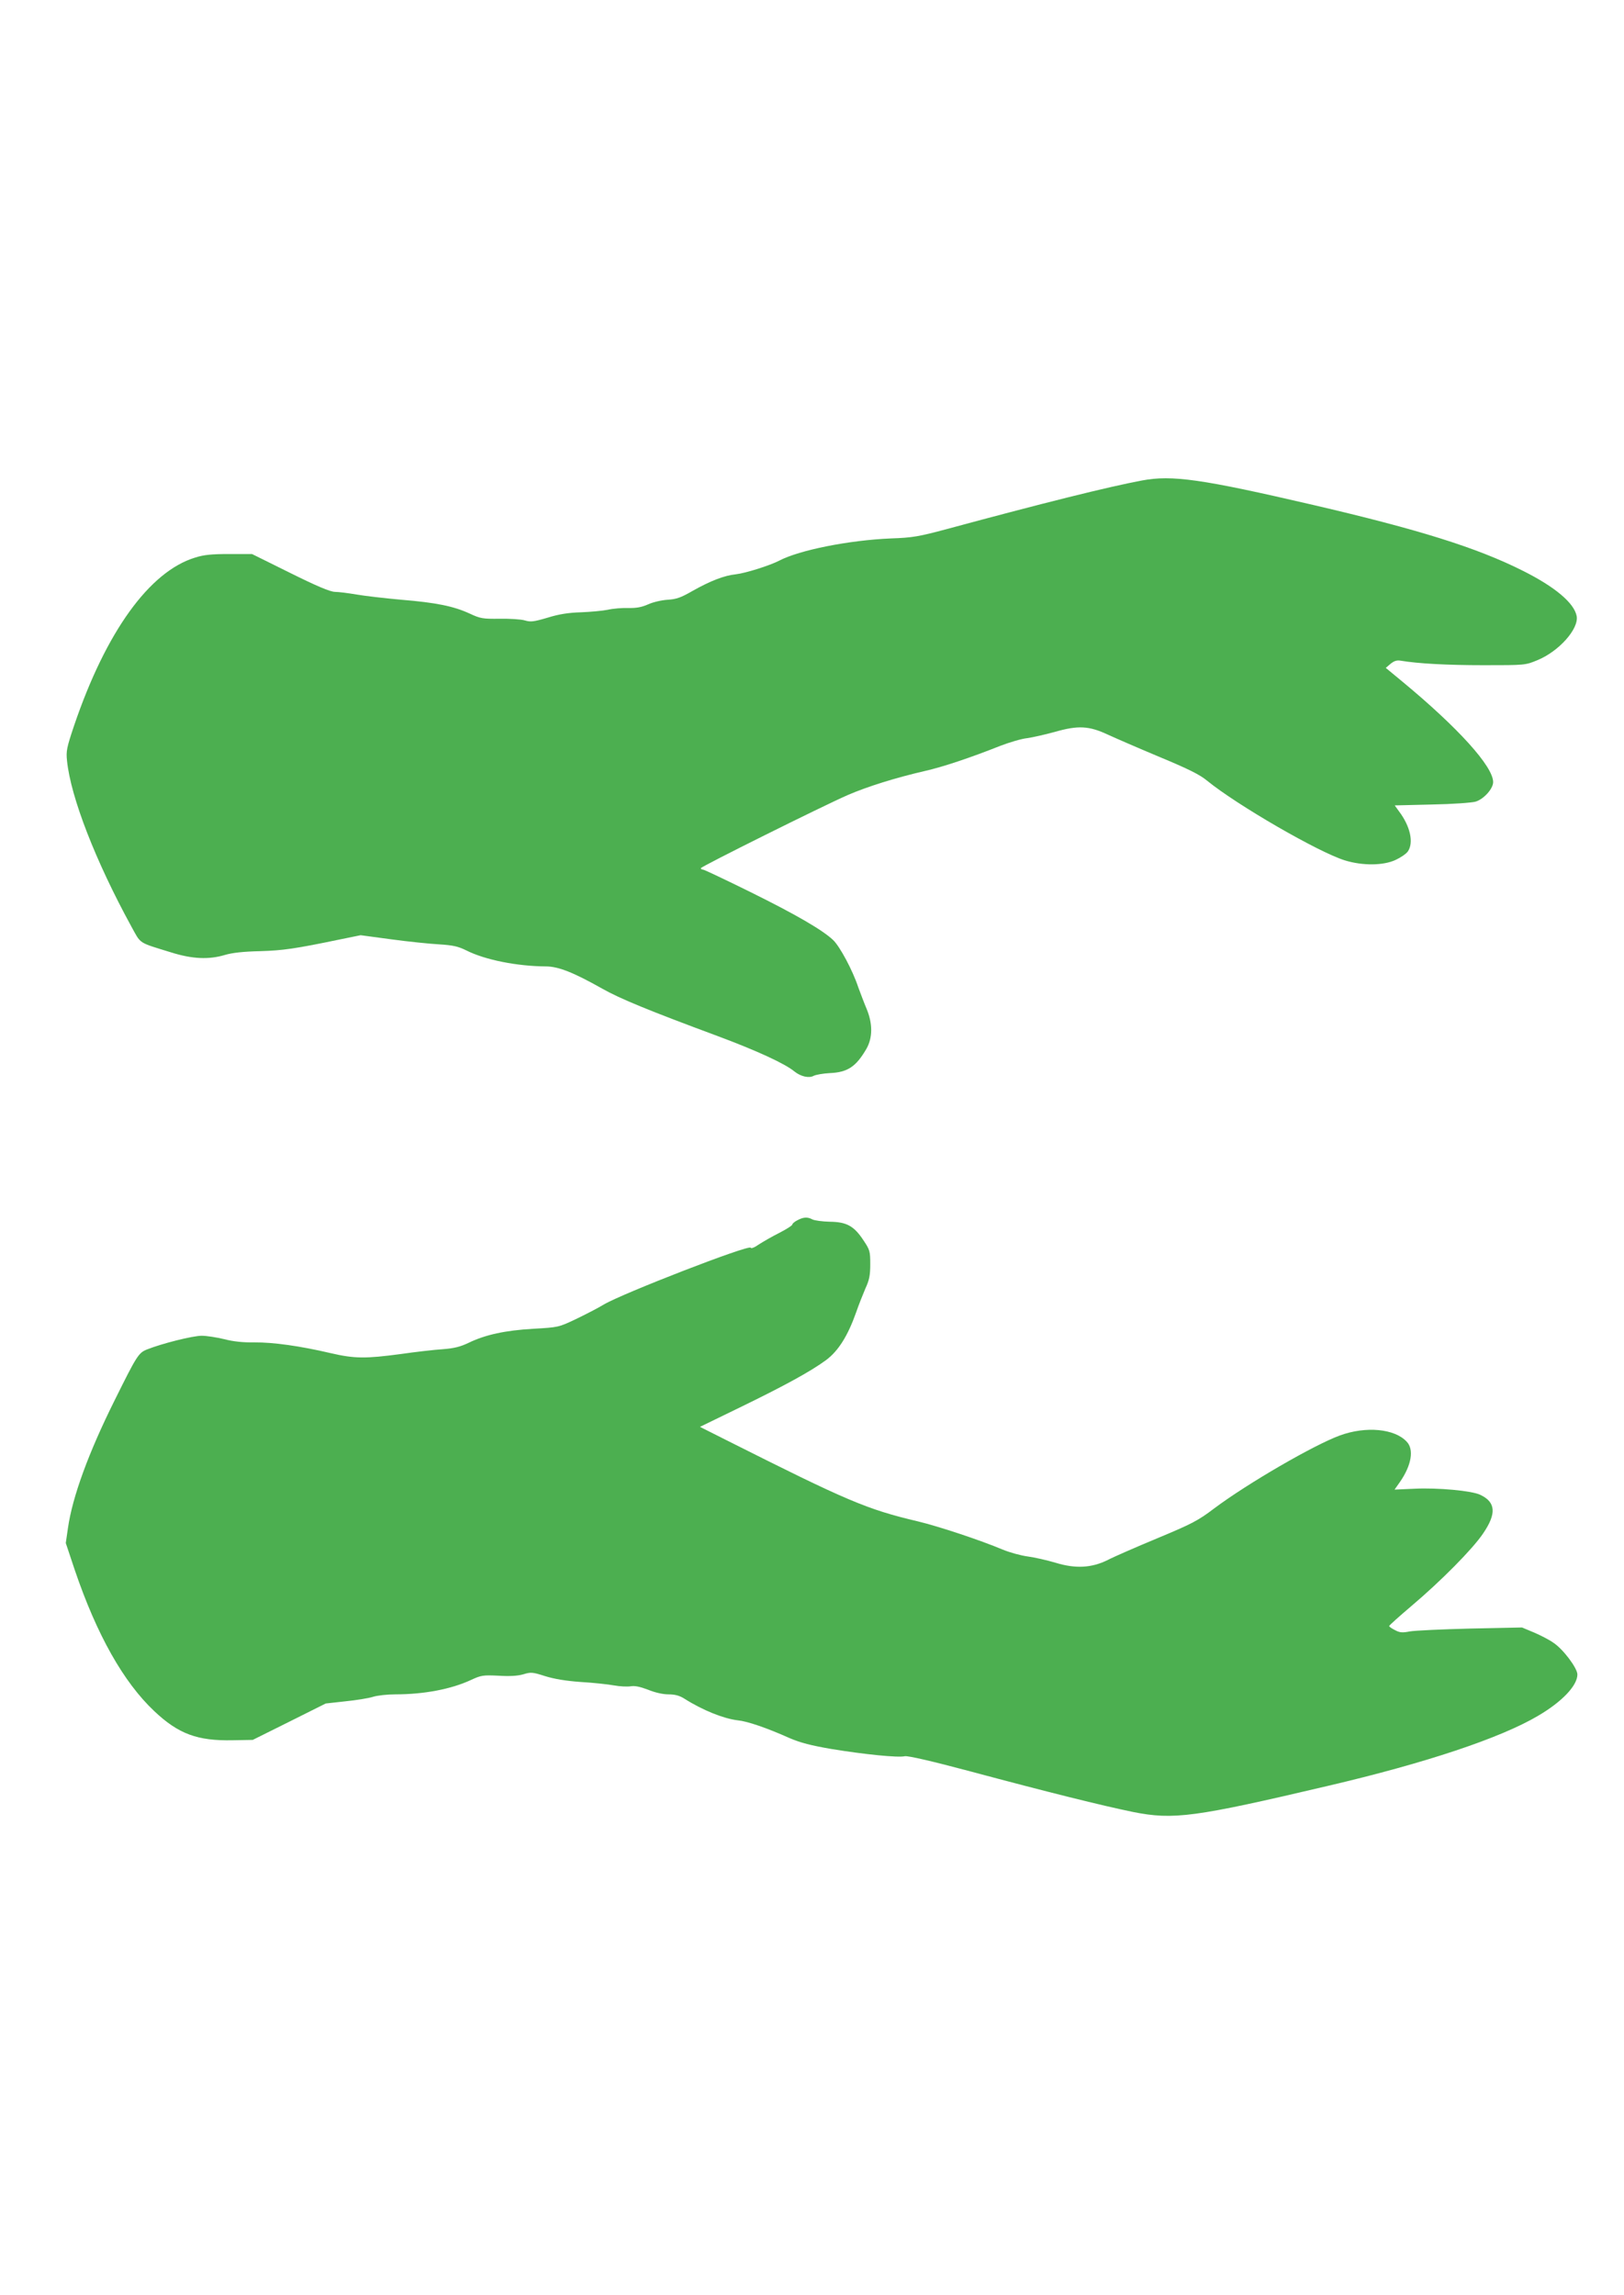
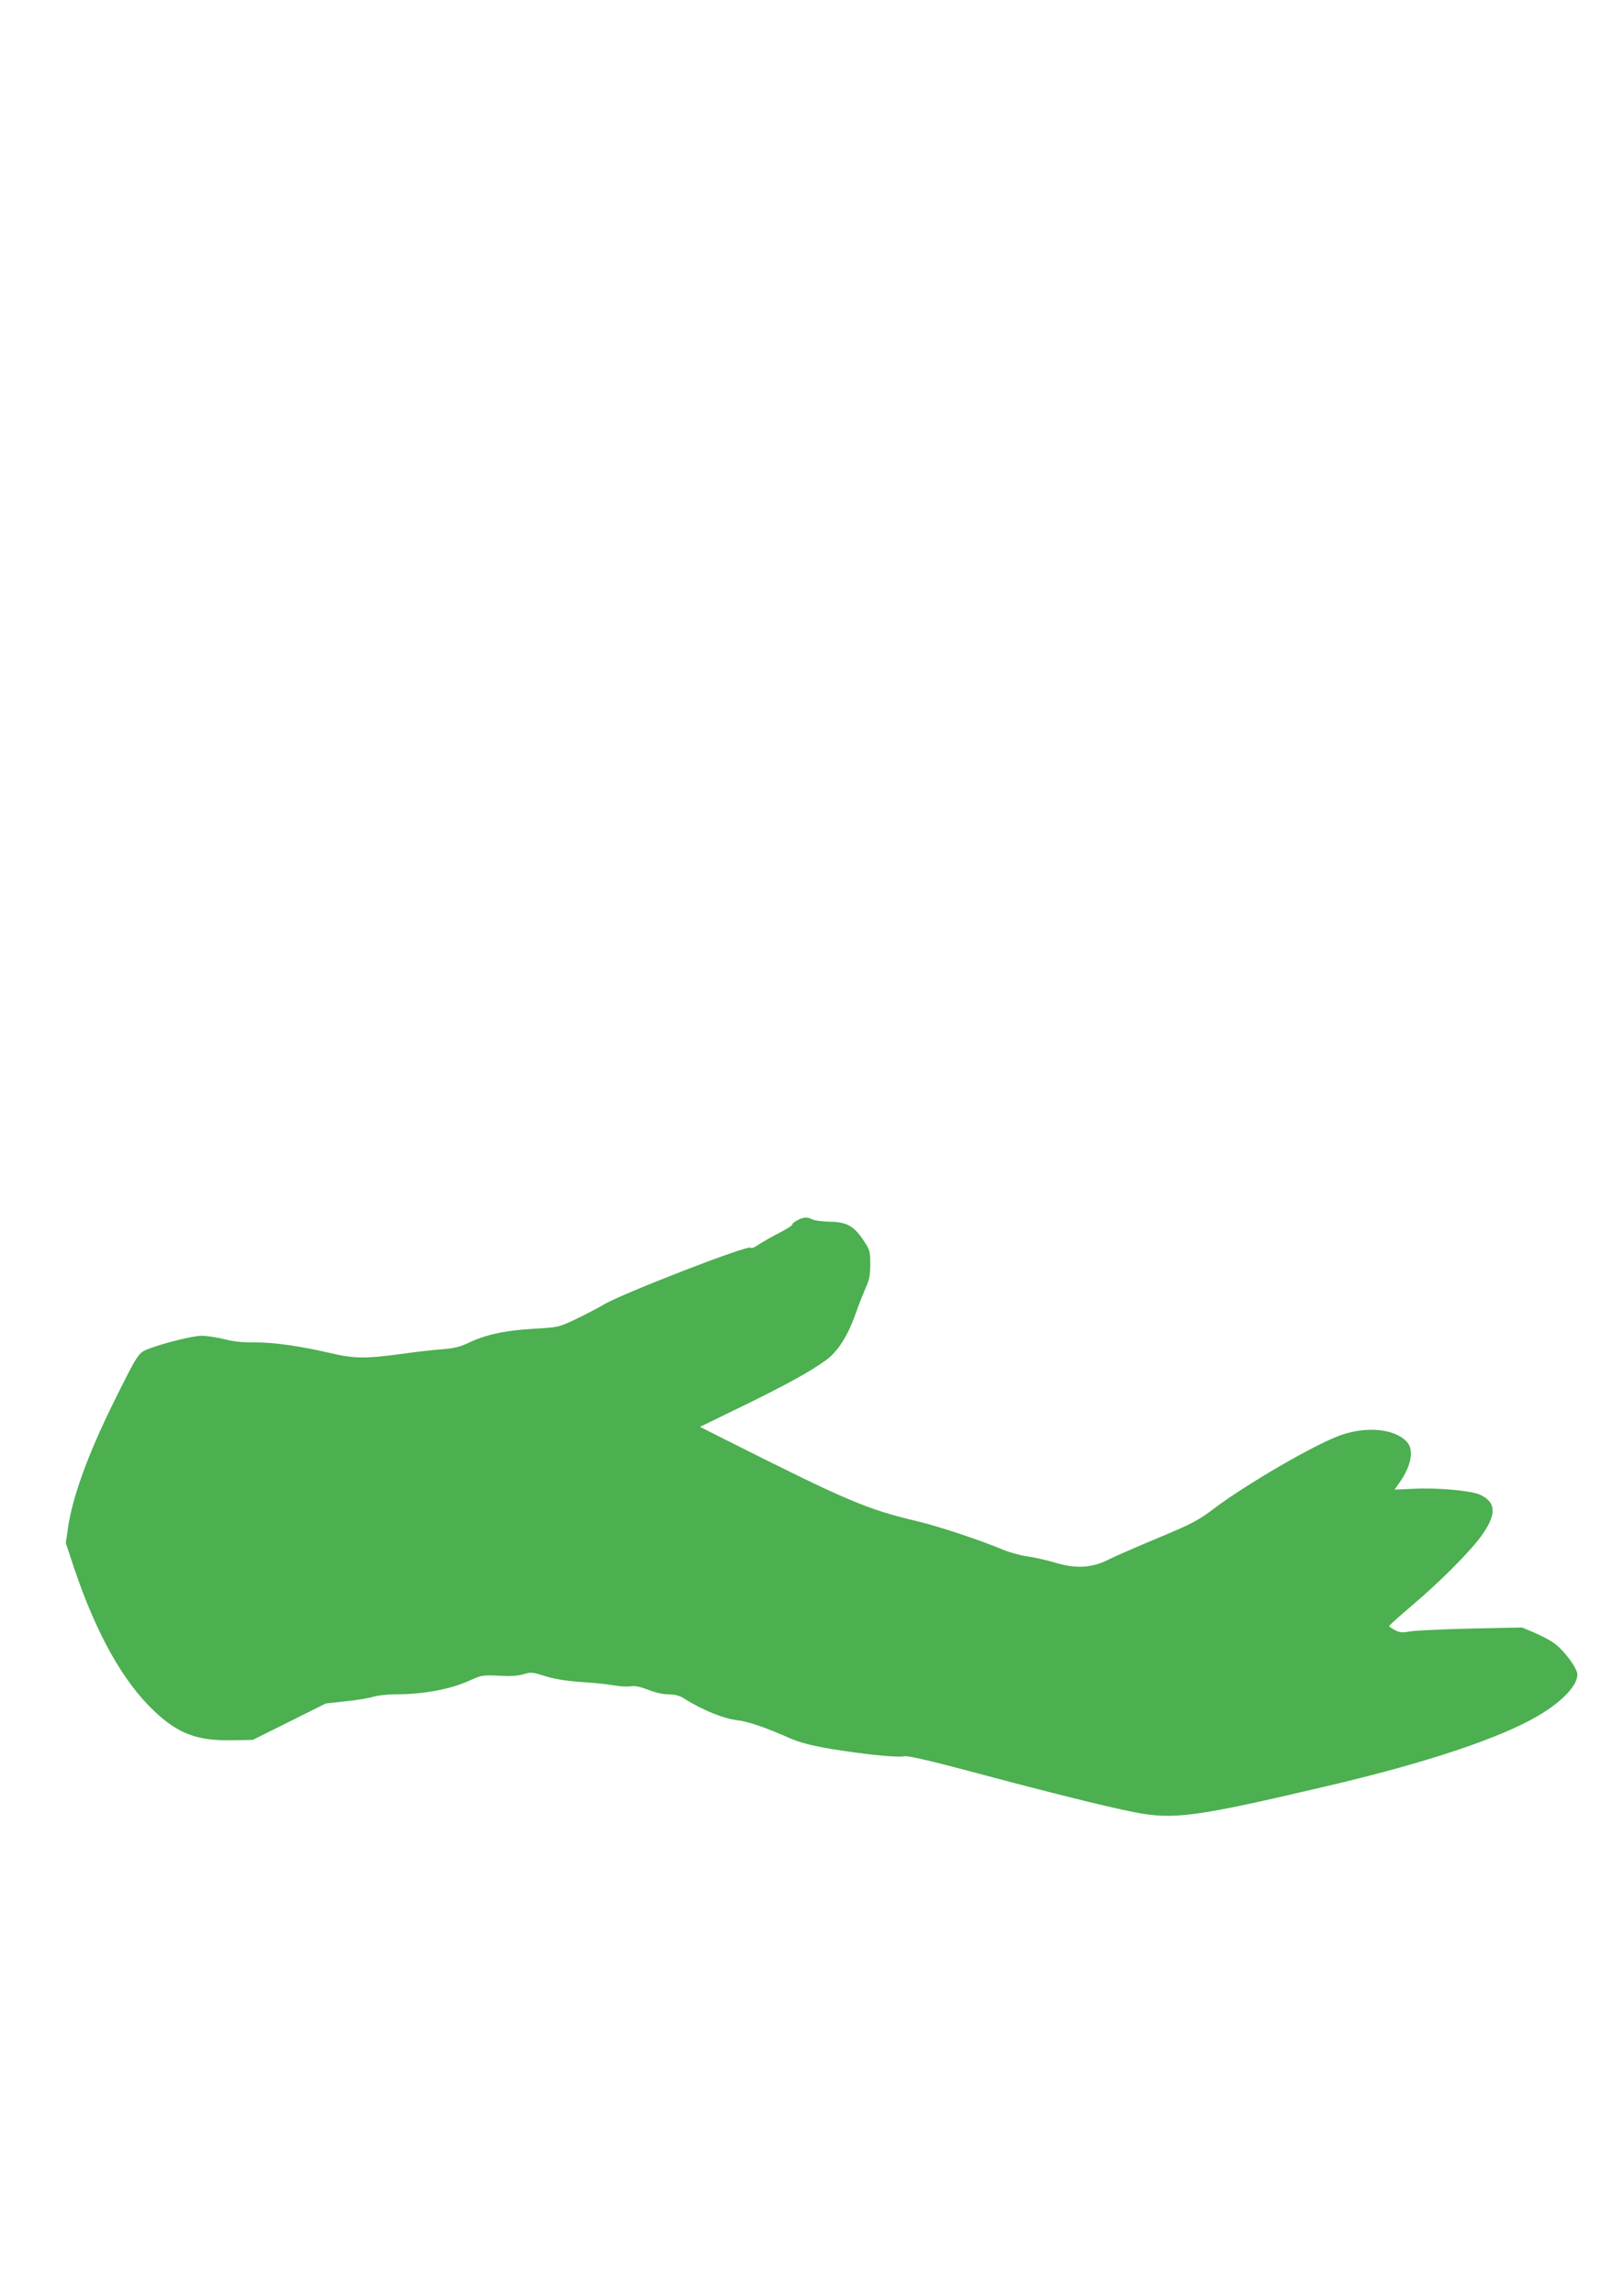
<svg xmlns="http://www.w3.org/2000/svg" version="1.0" width="906pt" height="1280pt" viewBox="0 0 906 1280" preserveAspectRatio="xMidYMid meet">
  <g transform="translate(0,1280) scale(0.1,-0.1)" fill="#4caf50" stroke="none">
-     <path d="M6370 10120 c-187 -35 -552 -126 -1085 -270 -160 -43 -195 -49 -315 -53 -235 -10 -510 -65 -623 -124 -52 -27 -188 -70 -242 -76 -66 -7 -142 -37 -240 -92 -66 -38 -91 -47 -140 -50 -33 -2 -82 -13 -110 -26 -36 -16 -66 -21 -110 -20 -33 1 -85 -3 -115 -10 -30 -6 -98 -12 -150 -14 -67 -2 -121 -10 -185 -30 -78 -23 -95 -25 -128 -15 -21 6 -84 10 -140 9 -94 -1 -107 1 -167 29 -89 41 -186 61 -381 77 -90 8 -202 21 -249 29 -47 8 -102 15 -122 15 -27 1 -99 31 -250 106 l-212 105 -127 0 c-98 0 -141 -4 -191 -20 -255 -78 -497 -415 -674 -935 -42 -125 -46 -144 -40 -199 21 -204 160 -560 358 -922 56 -101 35 -88 223 -146 118 -37 210 -41 300 -14 40 12 103 19 195 21 130 4 194 13 449 66 l113 23 171 -23 c95 -13 215 -25 267 -28 78 -5 105 -11 152 -34 105 -53 284 -88 443 -89 70 0 155 -34 313 -123 100 -57 264 -124 647 -266 217 -81 374 -153 427 -197 35 -28 81 -39 108 -24 12 6 52 13 89 15 100 4 147 36 205 136 35 62 35 141 0 224 -14 33 -34 87 -46 119 -31 94 -103 228 -140 263 -59 56 -207 142 -464 269 -138 68 -256 124 -262 124 -7 0 -12 3 -12 8 1 9 676 345 820 408 109 47 265 96 430 134 98 22 254 74 420 140 52 20 120 40 150 43 30 4 100 20 155 35 129 37 190 34 295 -15 41 -19 170 -75 287 -124 161 -67 226 -99 267 -133 168 -137 625 -401 770 -445 98 -30 214 -29 282 3 28 13 59 34 68 47 34 49 14 141 -50 225 l-23 32 207 5 c114 2 224 10 244 16 46 14 98 72 98 109 0 87 -194 302 -507 561 l-92 76 27 23 c20 16 35 21 57 17 95 -16 257 -25 462 -25 231 0 233 0 300 28 120 49 232 175 219 246 -14 73 -121 163 -301 253 -257 129 -581 230 -1170 367 -620 144 -786 168 -955 136z" />
    <path d="M4448 5994 c-16 -8 -28 -19 -28 -24 0 -5 -33 -26 -72 -46 -40 -20 -92 -50 -115 -65 -24 -17 -43 -24 -45 -18 -7 20 -718 -256 -820 -317 -31 -19 -101 -55 -155 -81 -97 -46 -98 -46 -238 -54 -156 -9 -267 -33 -360 -78 -46 -22 -80 -31 -145 -36 -47 -3 -152 -15 -235 -27 -195 -26 -257 -26 -390 5 -171 40 -321 61 -425 60 -63 -1 -120 5 -169 18 -41 10 -98 19 -126 19 -50 0 -221 -43 -304 -76 -48 -19 -57 -33 -181 -283 -146 -293 -236 -539 -261 -714 l-12 -83 50 -150 c123 -362 272 -626 444 -788 135 -127 240 -166 437 -162 l112 2 203 101 204 102 108 12 c60 6 130 17 155 25 25 8 81 14 125 14 161 0 312 29 422 80 58 27 68 28 155 24 63 -4 107 -1 138 8 42 13 51 12 120 -10 51 -16 116 -27 200 -33 69 -4 152 -13 185 -19 33 -6 75 -8 93 -5 23 4 52 -2 97 -19 39 -16 83 -26 114 -26 37 0 62 -7 89 -24 104 -66 221 -112 299 -121 52 -5 161 -42 288 -99 61 -26 118 -41 235 -61 183 -30 371 -49 408 -40 18 3 146 -26 367 -85 429 -115 735 -191 906 -226 226 -45 341 -30 1089 146 543 127 960 266 1170 390 135 79 220 169 220 231 0 35 -79 141 -134 177 -22 16 -71 41 -108 57 l-67 28 -288 -6 c-158 -4 -310 -11 -338 -16 -41 -8 -56 -7 -82 7 -18 9 -33 19 -33 23 0 4 55 53 122 110 166 140 343 319 401 405 77 112 72 176 -15 217 -48 23 -236 40 -365 34 l-113 -5 31 44 c64 93 78 180 37 223 -67 73 -228 88 -373 35 -145 -53 -514 -267 -700 -406 -92 -70 -126 -87 -320 -168 -120 -50 -244 -104 -276 -121 -89 -44 -179 -49 -290 -15 -47 14 -117 30 -155 35 -38 5 -100 22 -139 38 -126 53 -358 130 -475 158 -284 67 -392 113 -1060 449 l-155 78 220 107 c255 124 397 202 483 265 69 51 122 136 168 266 14 41 38 101 52 134 22 47 27 74 27 135 0 71 -2 80 -37 132 -53 81 -94 104 -189 105 -42 1 -85 7 -97 13 -27 15 -51 13 -84 -5z" />
  </g>
</svg>